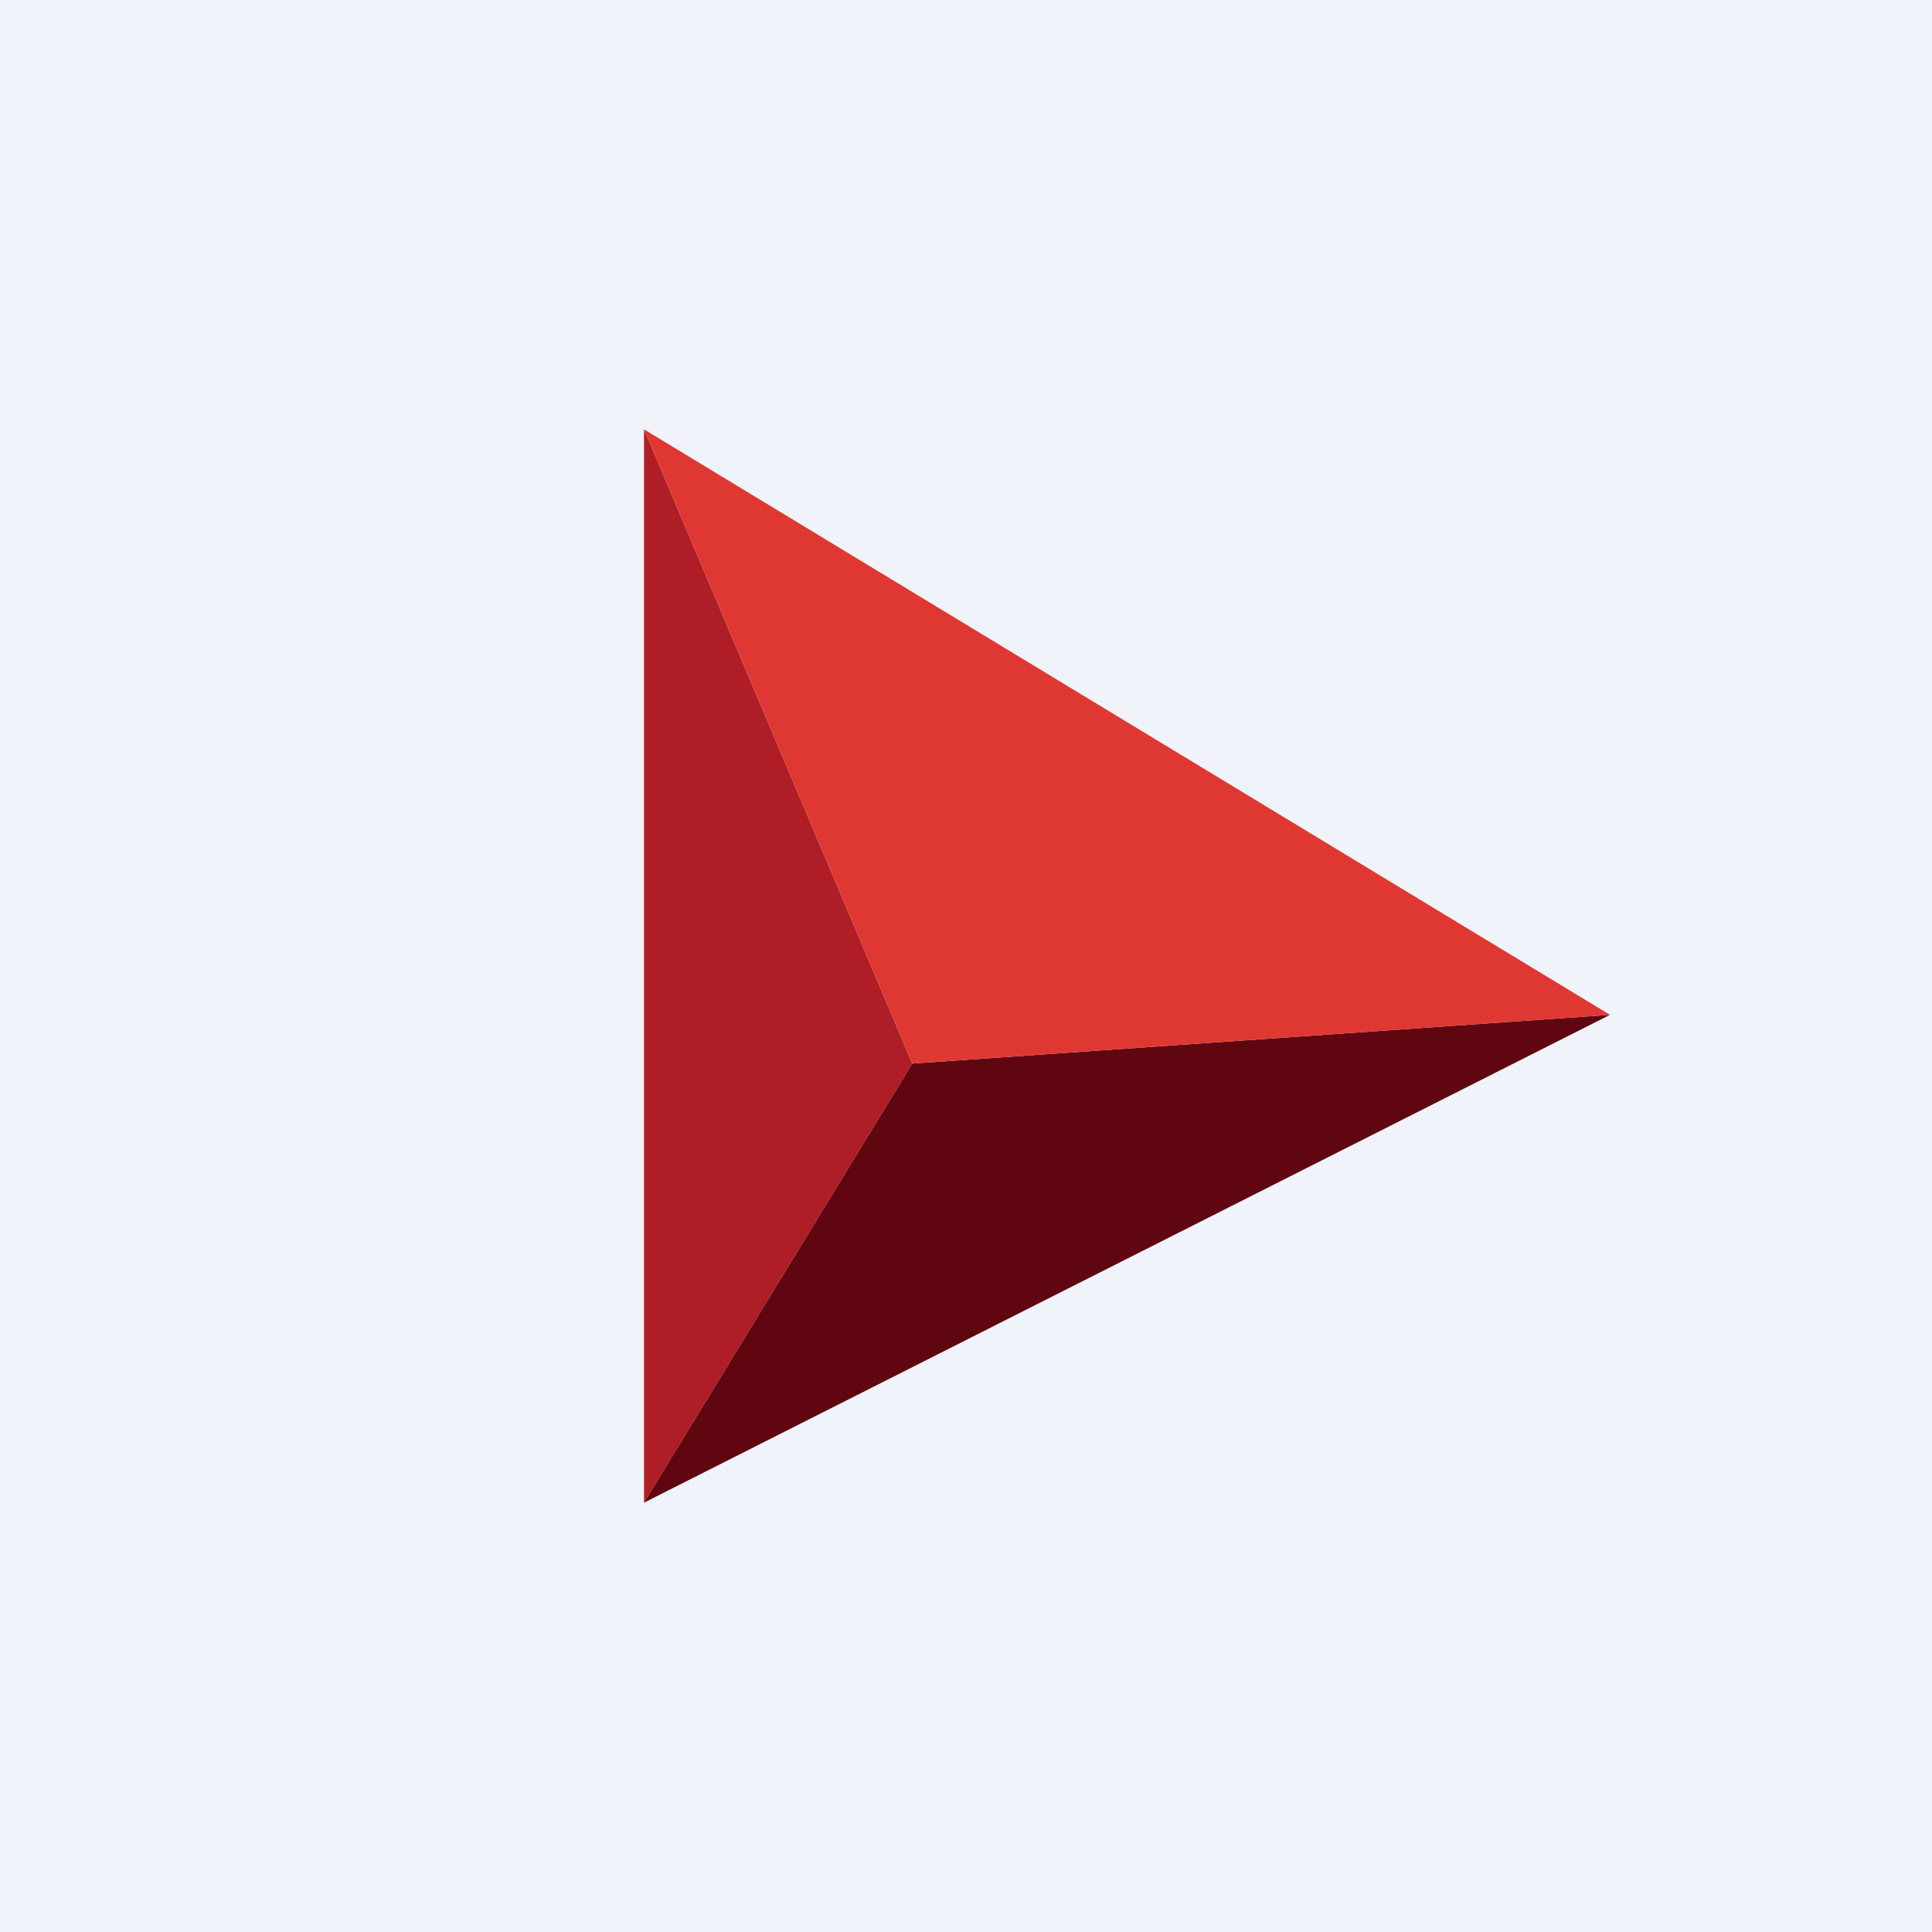
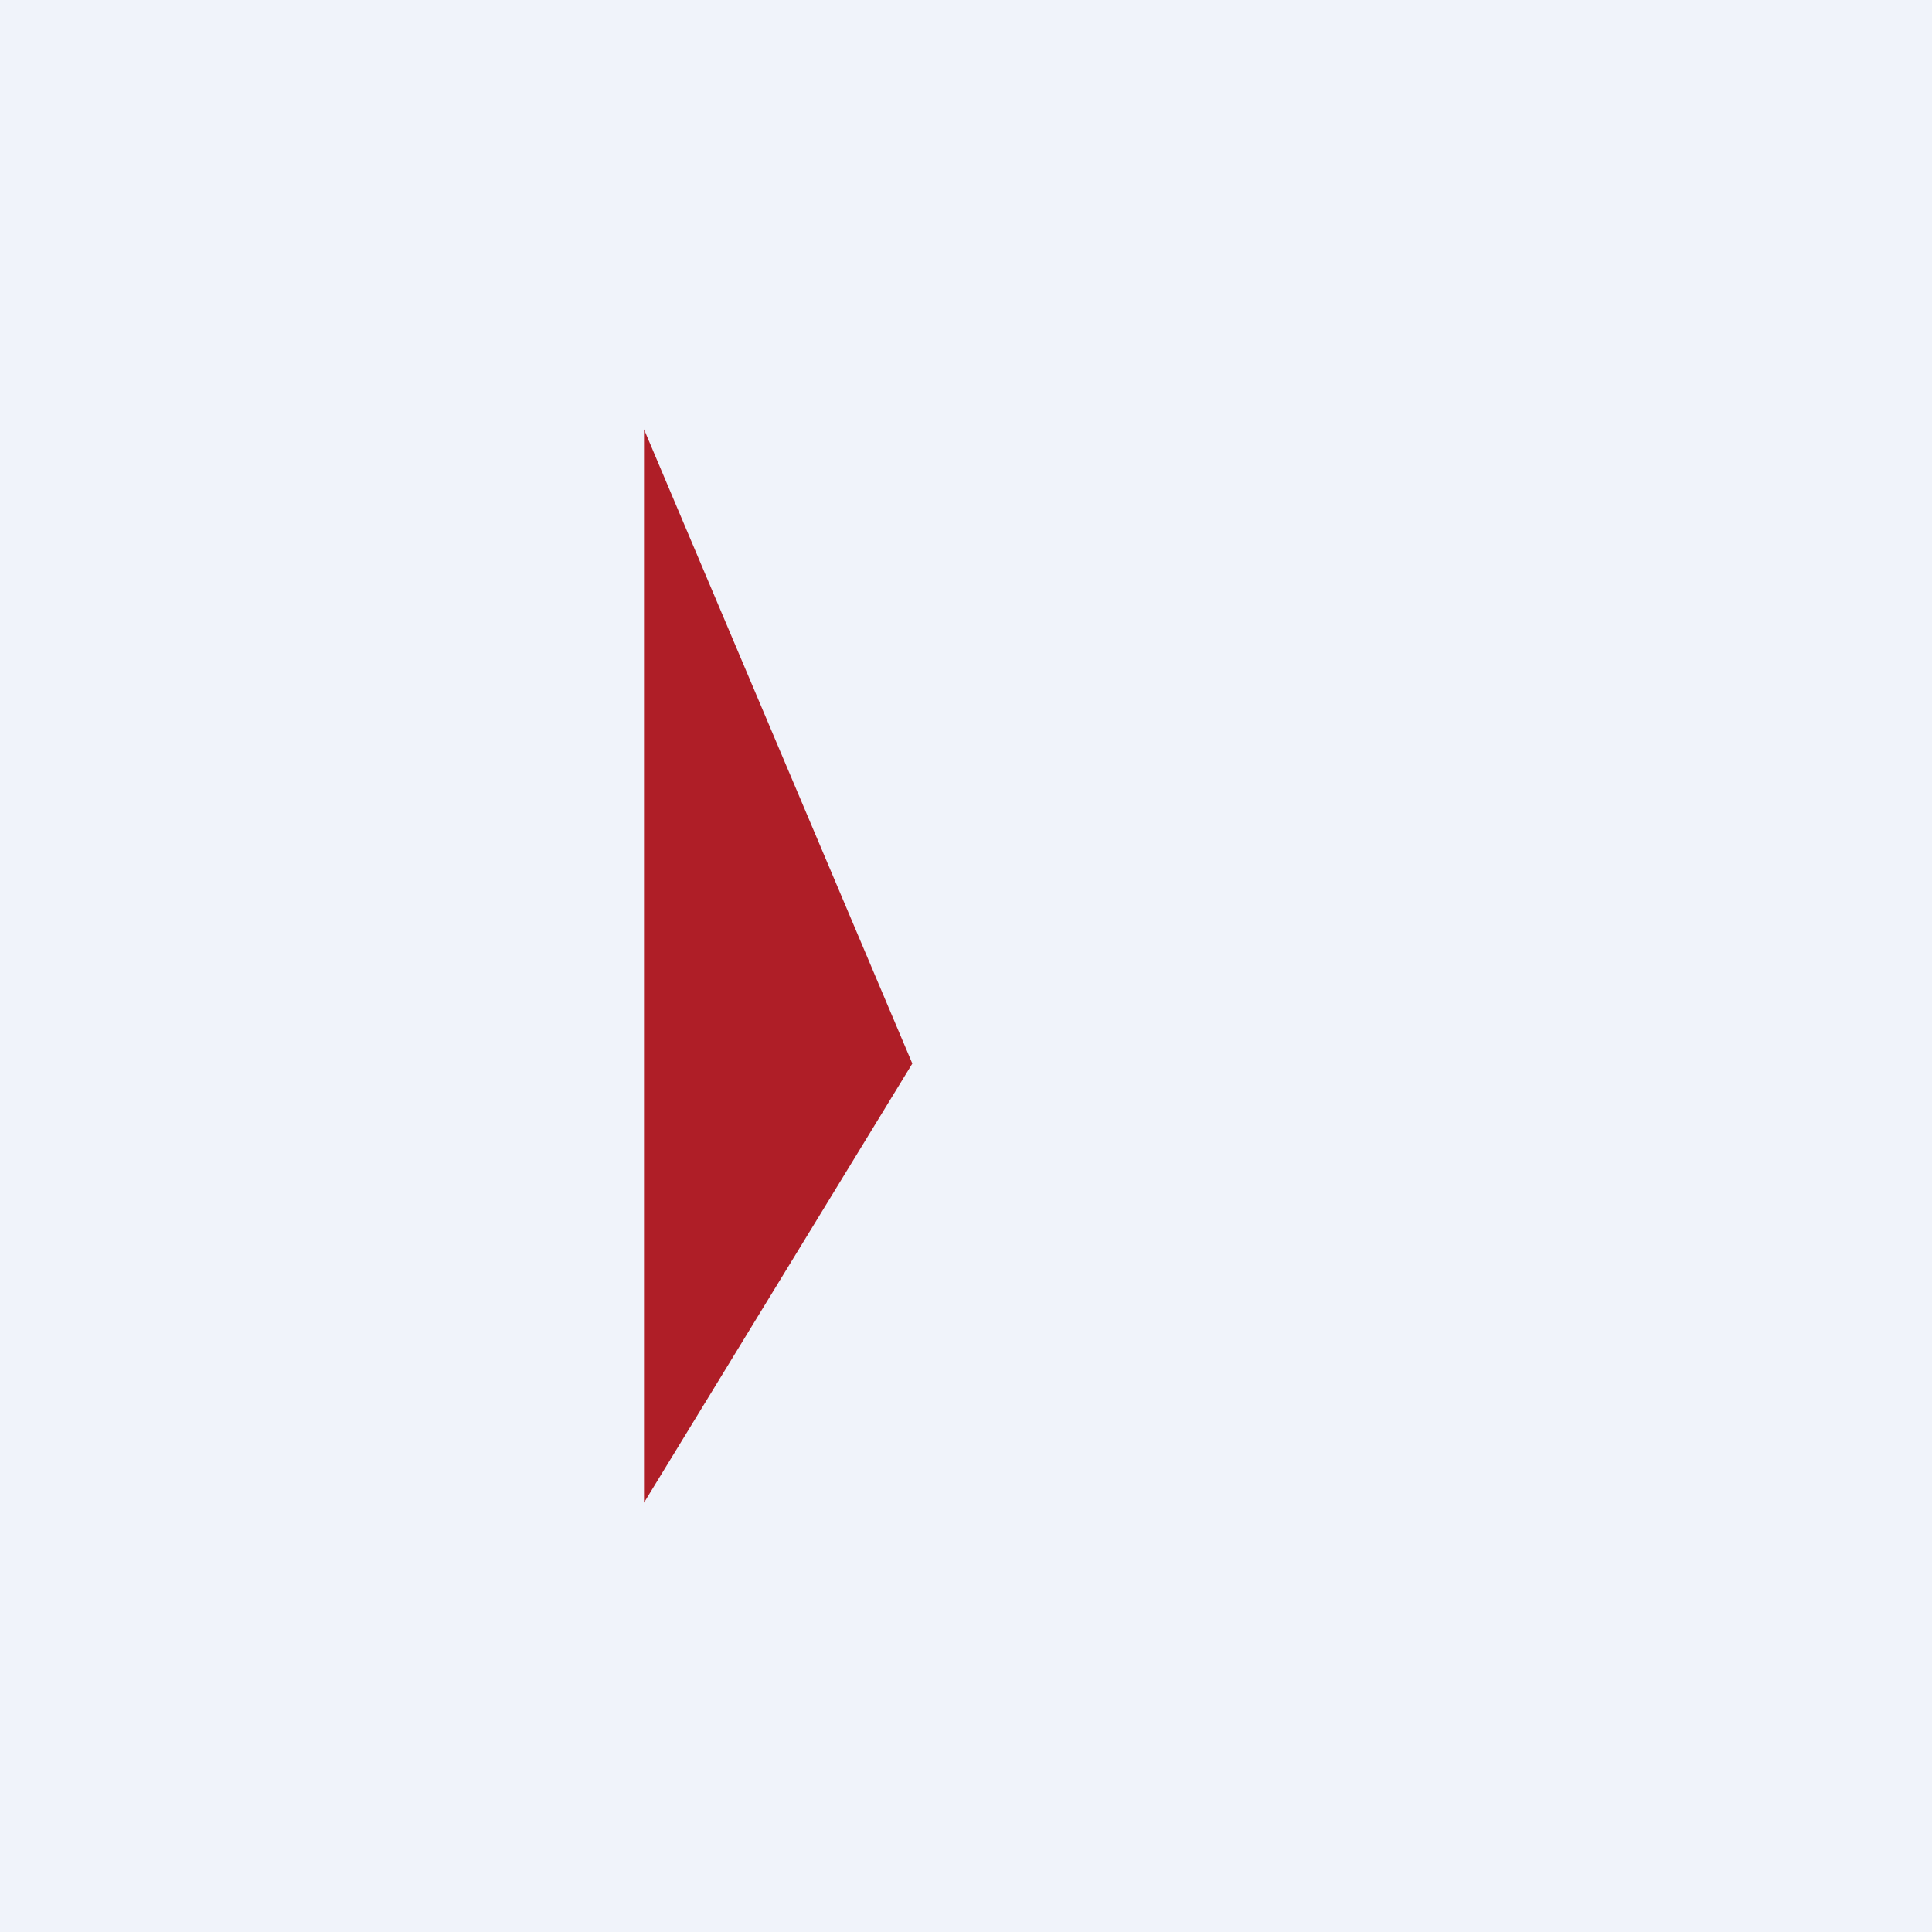
<svg xmlns="http://www.w3.org/2000/svg" width="18" height="18" viewBox="0 0 18 18" fill="none">
  <rect width="18" height="18" fill="#F0F3FA" />
  <path d="M8.5 9.909L6 4V14L8.5 9.909Z" fill="#AF1E27" />
-   <path d="M6 14L15 9.455L8.5 9.909L6 14Z" fill="#5F0611" />
-   <path d="M15 9.455L6 4L8.5 9.909L15 9.455Z" fill="#DF3832" />
+   <path d="M6 14L15 9.455L6 14Z" fill="#5F0611" />
</svg>